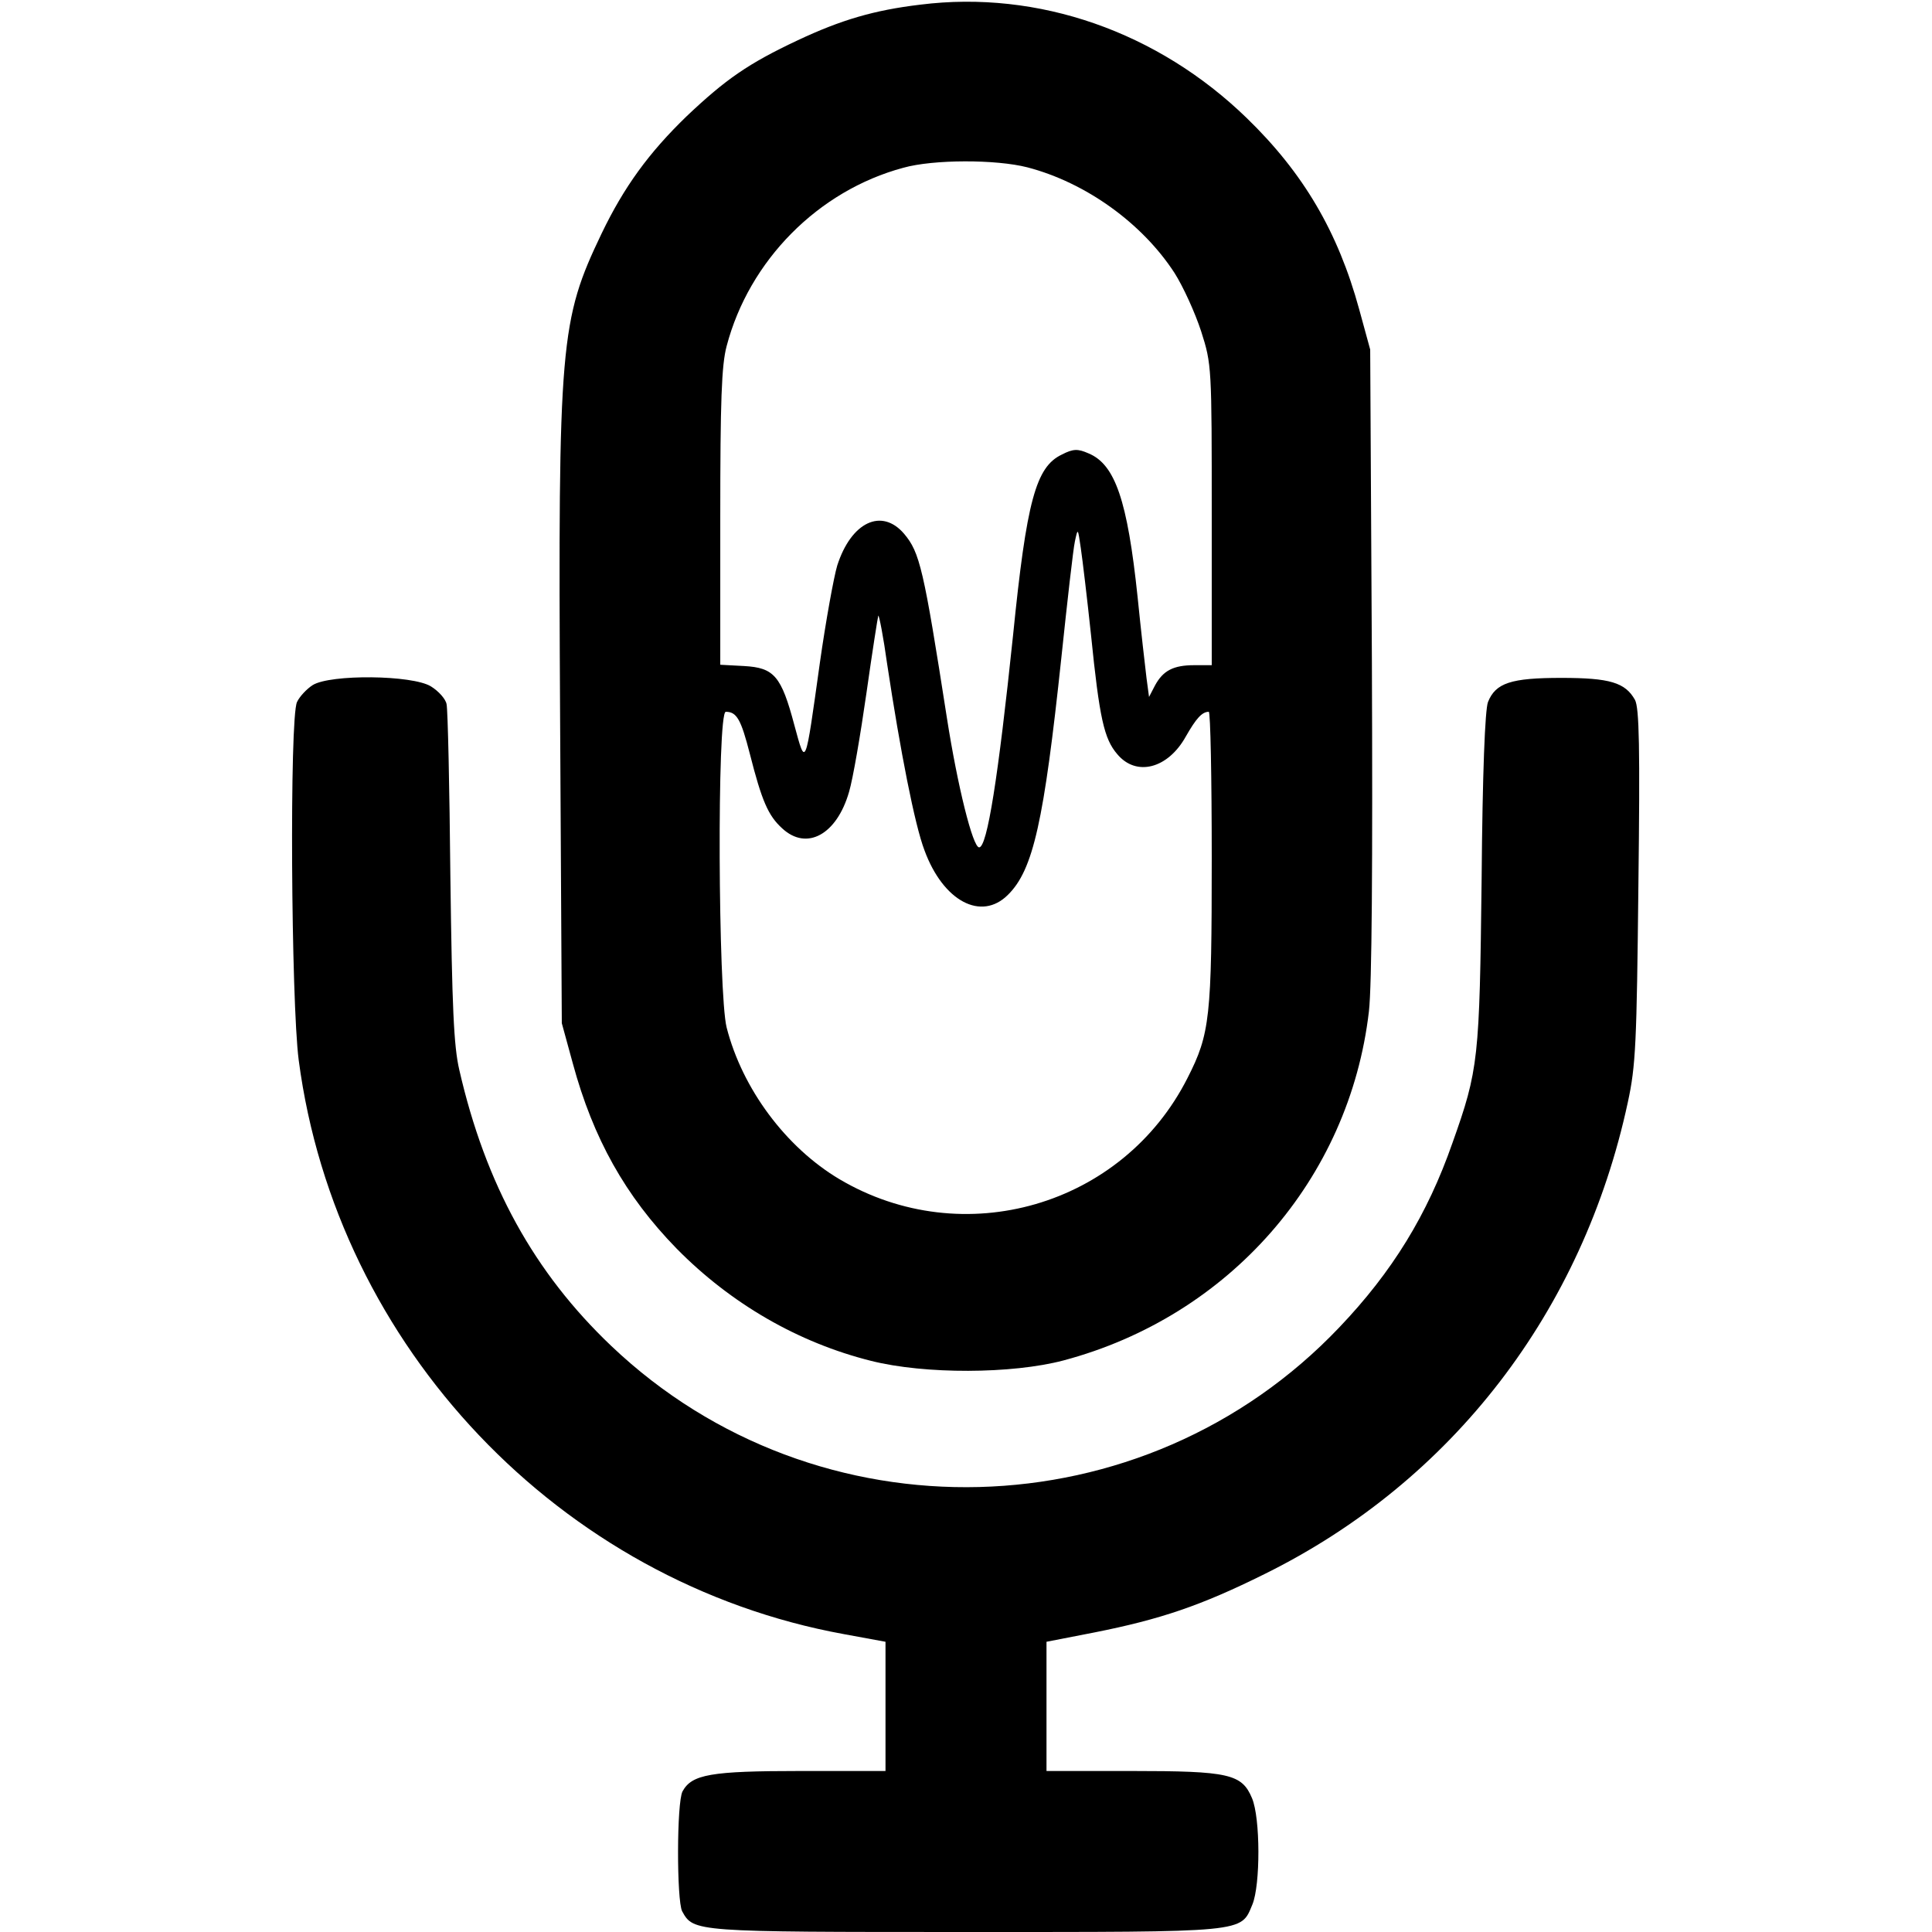
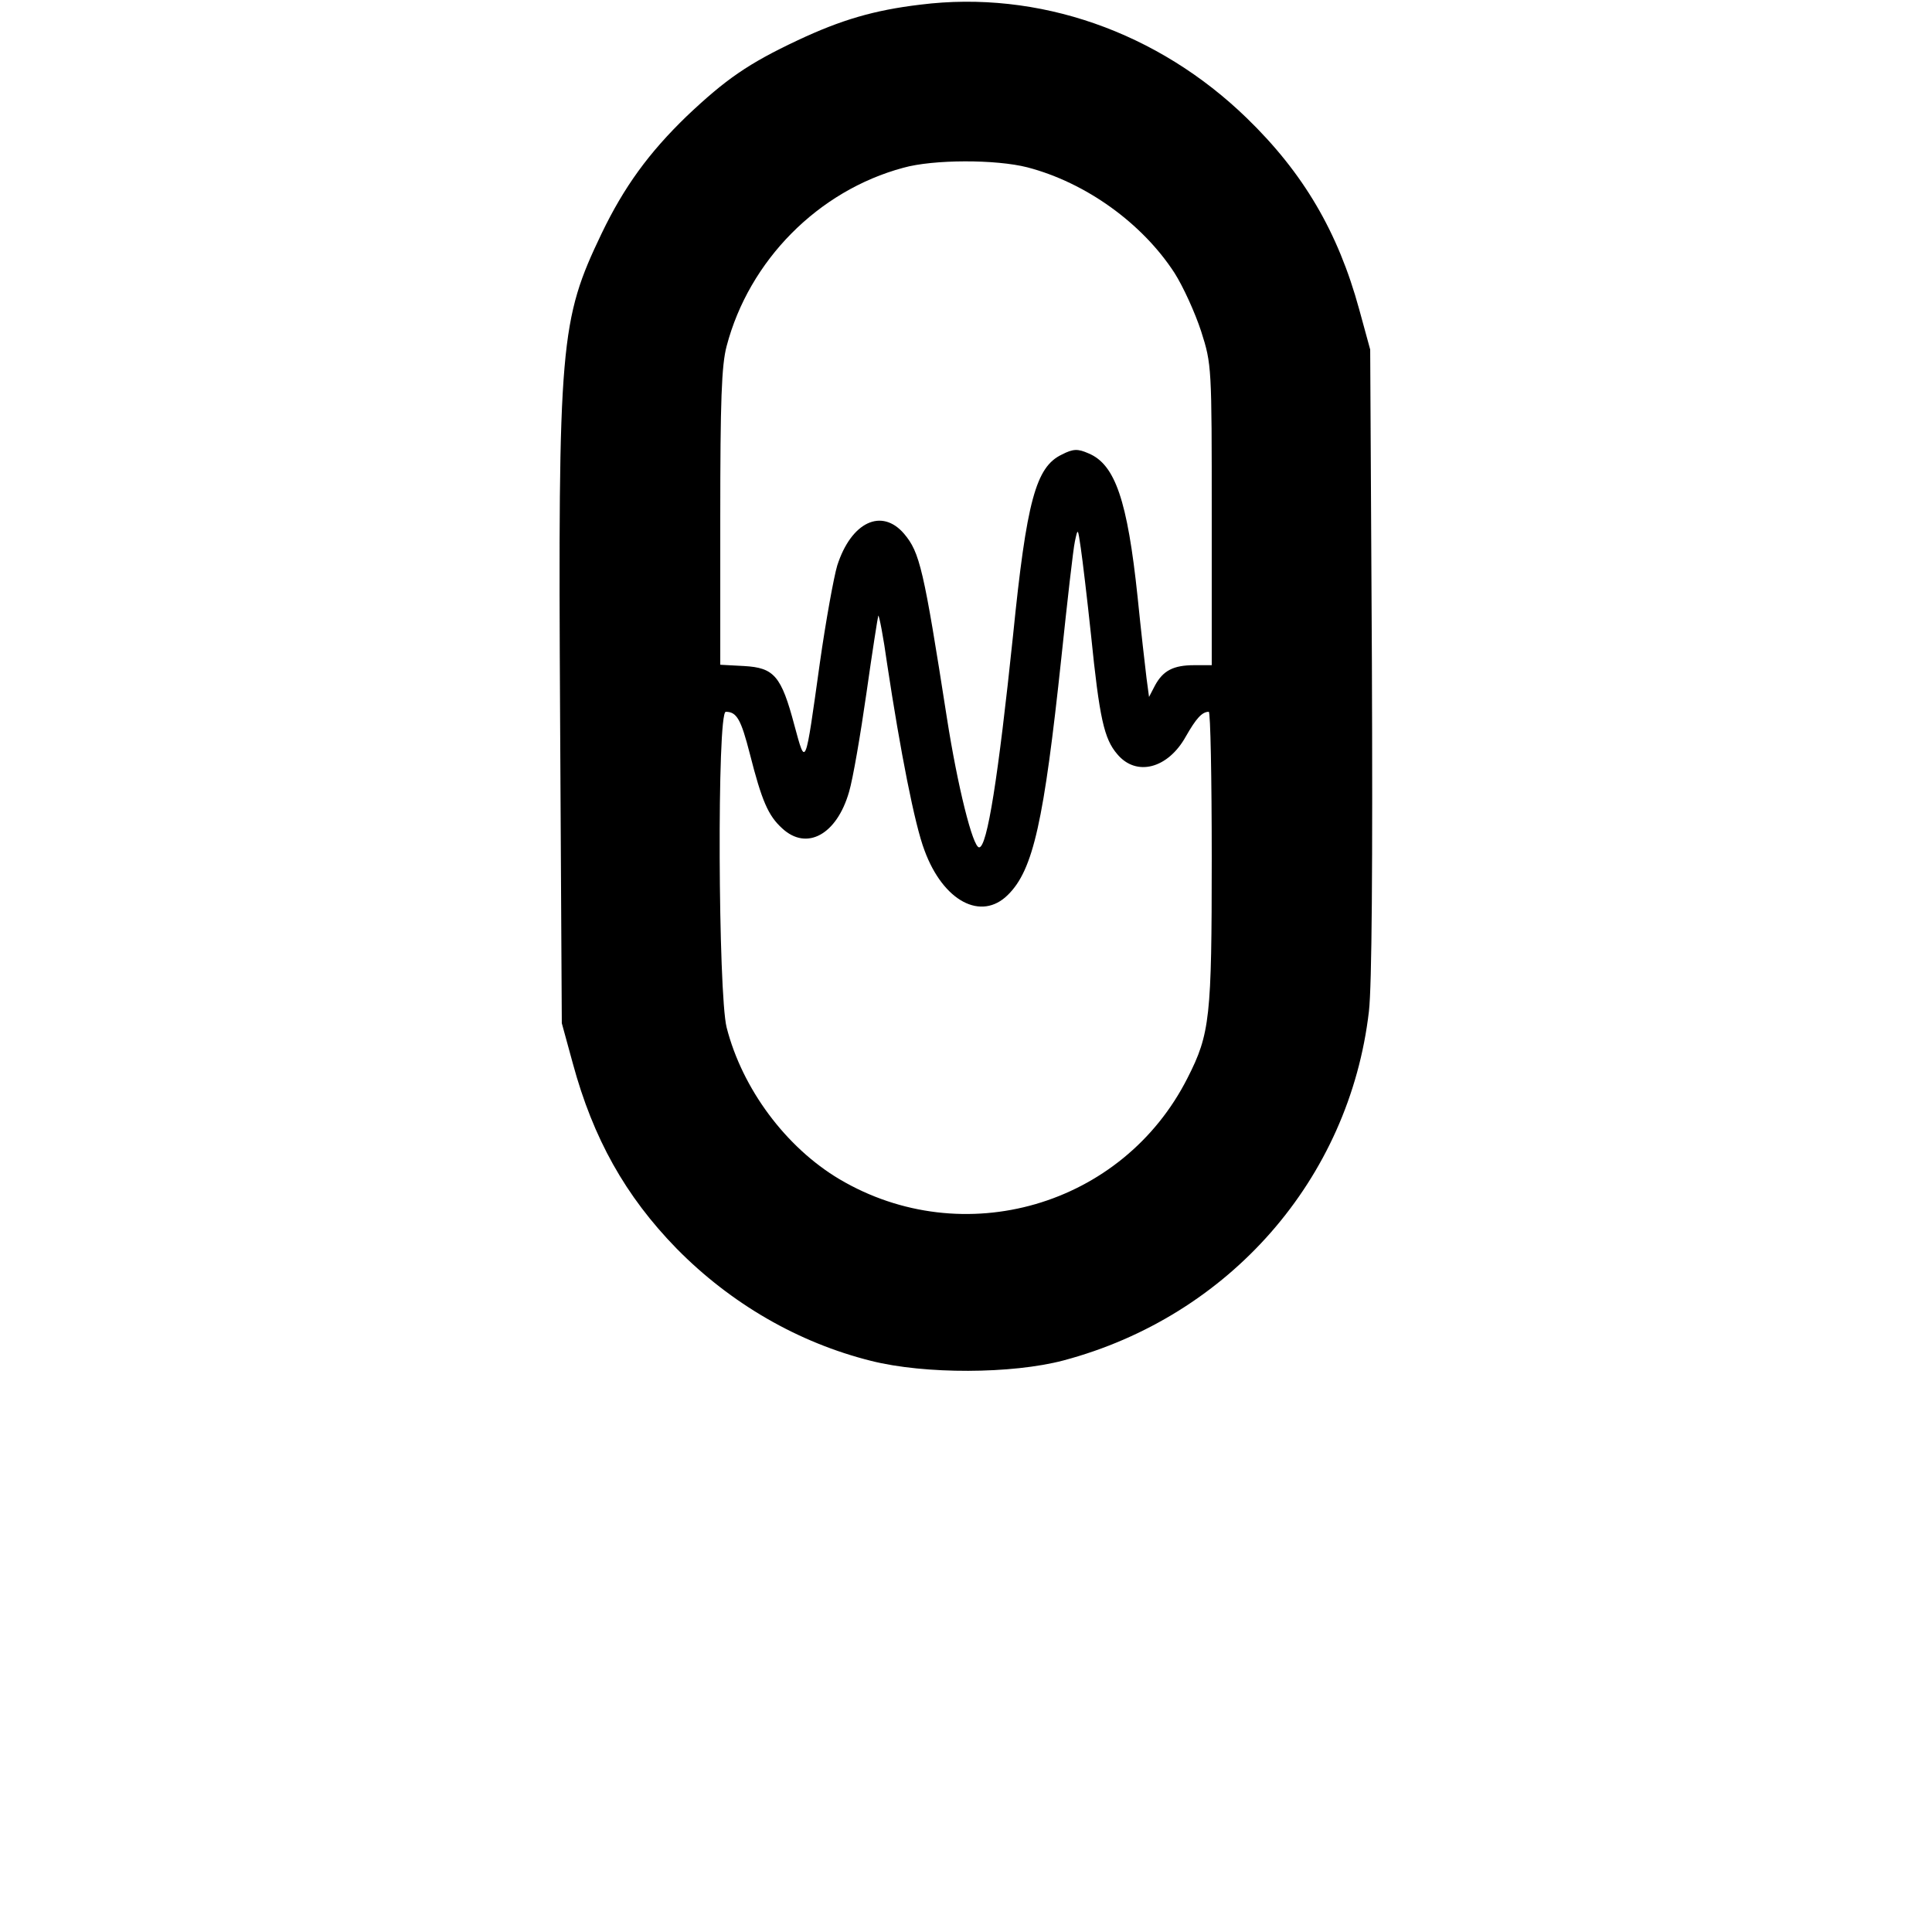
<svg xmlns="http://www.w3.org/2000/svg" version="1.0" width="456pt" height="456pt" viewBox="0 0 456 456" preserveAspectRatio="xMidYMid meet">
  <g transform="translate(0,456) scale(0.1,-0.1)" fill="#000000" stroke="none">
    <path d="M2172 4549 c-109 -13 -187 -36 -289 -84 -117 -55 -170 -92 -262 -179 -90 -87 -148 -167 -201 -277 -98 -205 -103 -256 -98 -1149 l4 -715 26 -95 c48 -177 124 -313 245 -437 128 -130 287 -222 459 -265 127 -32 333 -31 454 1 391 104 675 428 721 824 7 60 9 347 7 827 l-4 735 -26 95 c-50 183 -132 322 -265 451 -210 204 -492 303 -771 268z m253 -384 c138 -36 271 -132 347 -249 21 -33 49 -95 63 -138 25 -78 25 -84 25 -434 l0 -354 -41 0 c-50 0 -74 -13 -93 -48 l-14 -27 -6 45 c-3 25 -13 111 -21 191 -24 228 -53 313 -116 339 -25 11 -36 11 -63 -3 -61 -29 -83 -109 -115 -427 -35 -335 -61 -500 -80 -500 -15 0 -51 145 -76 305 -55 353 -64 391 -101 435 -53 62 -125 28 -158 -75 -8 -27 -27 -131 -41 -230 -35 -250 -33 -246 -60 -147 -31 117 -48 136 -119 140 l-56 3 0 347 c0 276 3 360 15 405 53 202 216 367 417 421 71 20 219 20 293 1z m150 -1103 c20 -198 31 -246 62 -282 45 -54 120 -34 162 42 24 42 38 58 54 58 4 0 7 -156 7 -346 0 -375 -4 -414 -57 -518 -153 -303 -530 -412 -822 -239 -126 75 -229 213 -266 358 -20 79 -23 745 -2 745 26 0 36 -18 57 -100 28 -110 43 -145 76 -175 58 -54 129 -15 158 86 9 30 27 135 41 233 14 99 27 181 28 183 2 1 12 -50 21 -115 31 -205 65 -379 88 -439 44 -120 134 -168 197 -105 60 59 85 174 126 559 14 133 28 257 32 275 7 33 7 32 14 -16 4 -27 15 -119 24 -204z" />
-     <path d="M738 2943 c-14 -9 -31 -27 -37 -40 -18 -38 -14 -706 4 -845 89 -677 617 -1233 1287 -1355 l98 -18 0 -152 0 -153 -200 0 c-213 0 -257 -8 -279 -48 -14 -26 -14 -257 -1 -283 27 -49 27 -49 670 -49 667 0 648 -2 676 65 19 46 19 204 -1 251 -24 57 -54 64 -285 64 l-200 0 0 153 0 152 113 22 c156 31 251 63 402 138 443 219 751 620 857 1113 19 87 21 141 25 511 4 327 2 420 -8 439 -23 41 -59 52 -174 52 -119 0 -155 -12 -173 -57 -7 -18 -13 -168 -15 -418 -5 -425 -7 -449 -69 -623 -59 -169 -142 -304 -267 -435 -461 -485 -1233 -505 -1718 -44 -182 173 -297 381 -359 652 -13 56 -17 147 -21 455 -2 212 -6 395 -9 408 -2 12 -19 31 -37 42 -44 27 -237 29 -279 3z" />
  </g>
  <style>@media (prefers-color-scheme: light) { :root { filter: none; } }
@media (prefers-color-scheme: dark) { :root { filter: invert(100%); } }
</style>
</svg>